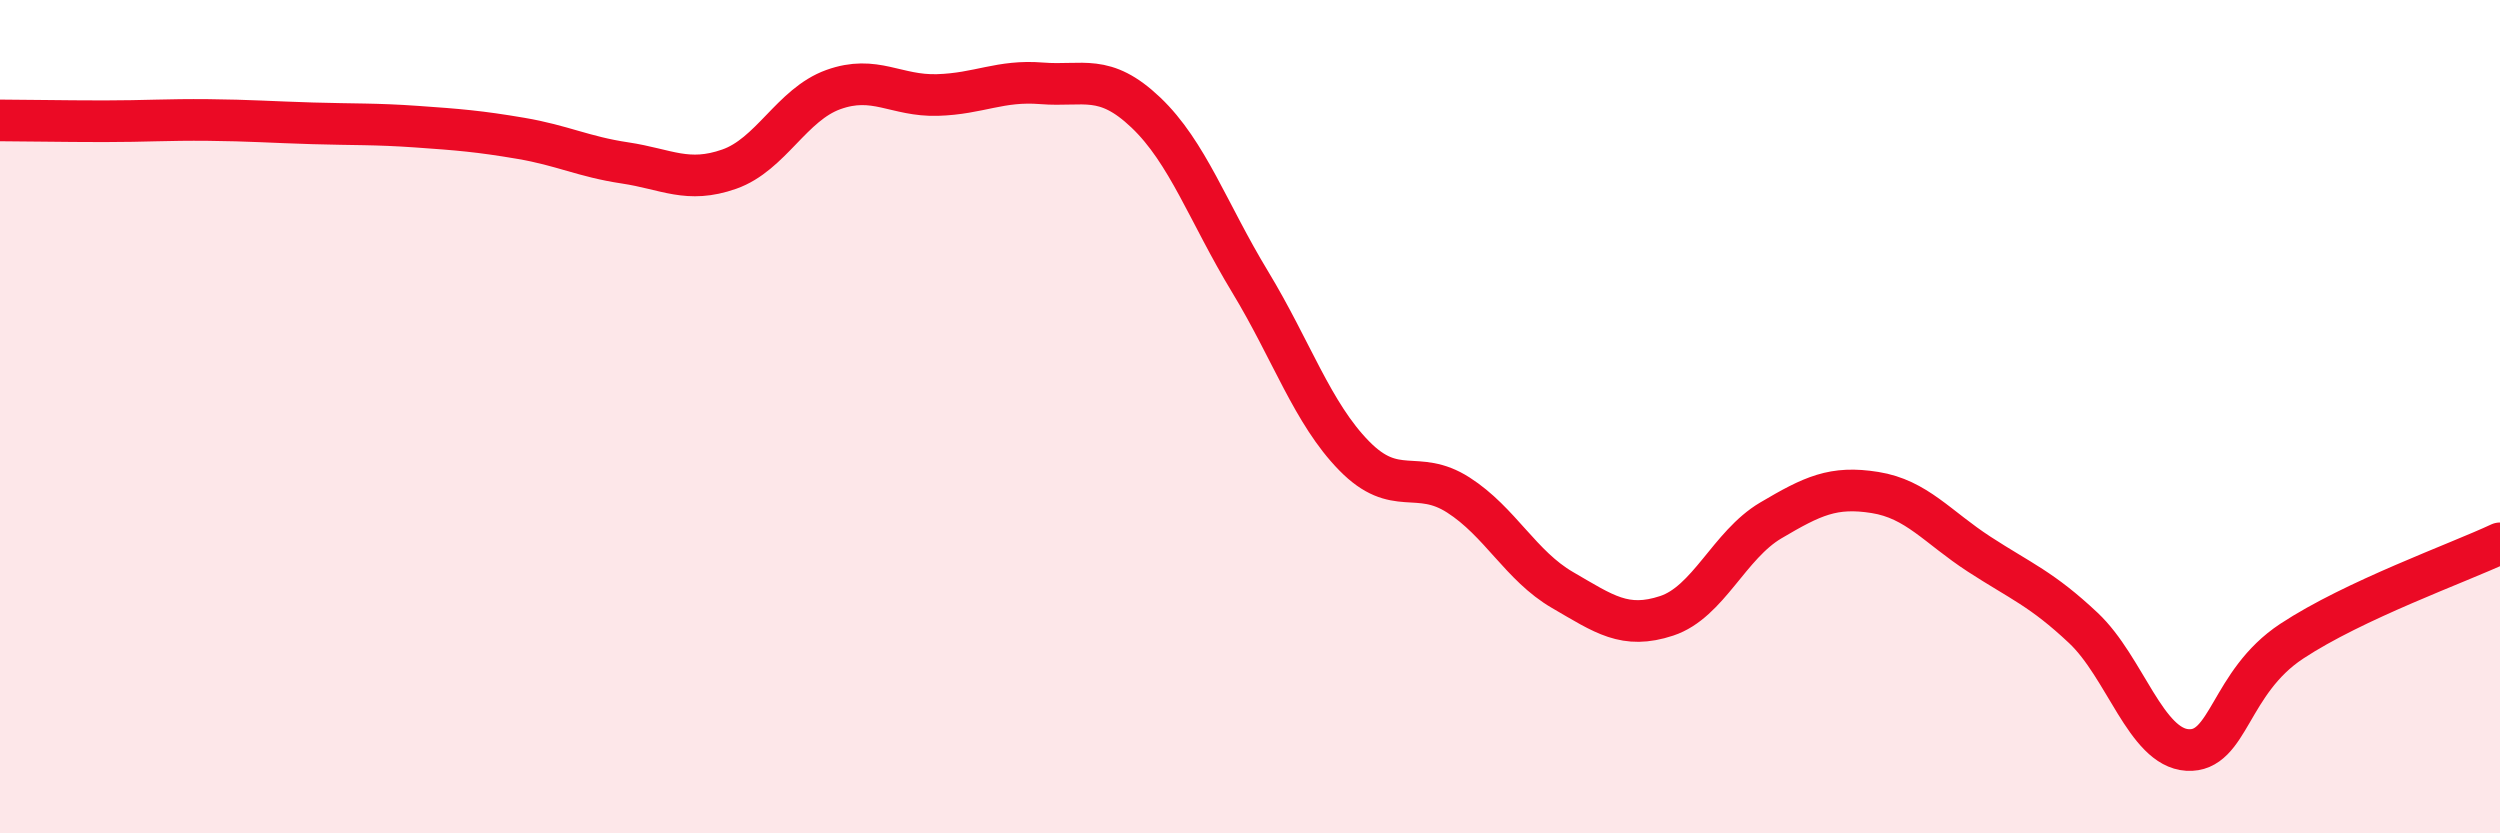
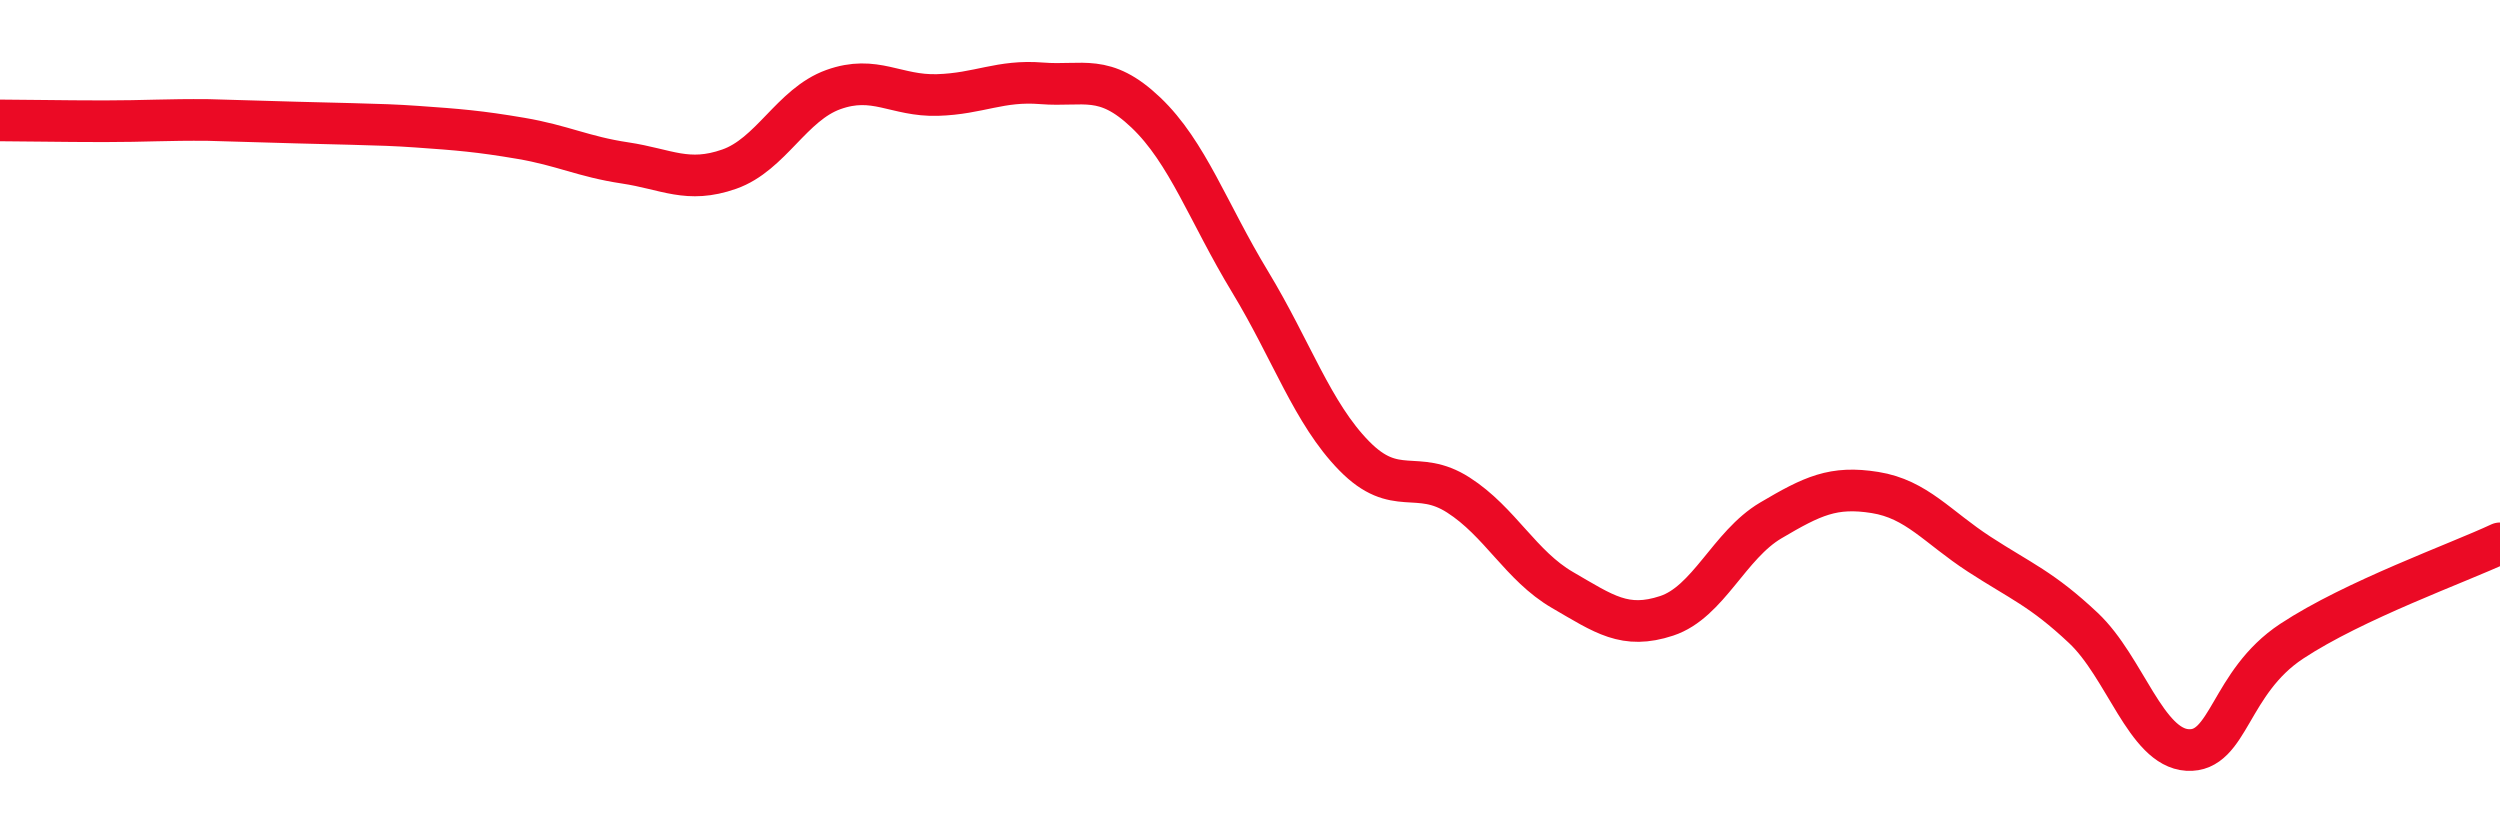
<svg xmlns="http://www.w3.org/2000/svg" width="60" height="20" viewBox="0 0 60 20">
-   <path d="M 0,2.89 C 0.5,2.89 1.5,2.91 2.5,2.91 C 3.5,2.91 4,2.87 5,2.88 C 6,2.89 6.5,2.93 7.5,2.96 C 8.5,2.99 9,2.97 10,3.04 C 11,3.11 11.5,3.15 12.5,3.32 C 13.5,3.49 14,3.76 15,3.91 C 16,4.06 16.5,4.41 17.5,4.06 C 18.5,3.71 19,2.51 20,2.15 C 21,1.79 21.5,2.31 22.5,2.28 C 23.5,2.25 24,1.92 25,2 C 26,2.08 26.5,1.75 27.5,2.7 C 28.5,3.65 29,5.11 30,6.76 C 31,8.41 31.5,9.92 32.5,10.94 C 33.5,11.96 34,11.24 35,11.88 C 36,12.52 36.5,13.58 37.5,14.16 C 38.5,14.74 39,15.11 40,14.78 C 41,14.45 41.5,13.08 42.5,12.49 C 43.5,11.9 44,11.66 45,11.82 C 46,11.98 46.5,12.65 47.5,13.3 C 48.5,13.95 49,14.13 50,15.07 C 51,16.01 51.5,17.94 52.5,18 C 53.5,18.06 53.5,16.38 55,15.39 C 56.5,14.4 59,13.51 60,13.04L60 20L0 20Z" fill="#EB0A25" opacity="0.1" stroke-linecap="round" stroke-linejoin="round" />
-   <path d="M 0,2.89 C 0.5,2.89 1.5,2.91 2.5,2.91 C 3.5,2.91 4,2.87 5,2.88 C 6,2.89 6.5,2.93 7.5,2.96 C 8.5,2.99 9,2.97 10,3.04 C 11,3.11 11.5,3.15 12.5,3.32 C 13.5,3.49 14,3.76 15,3.91 C 16,4.06 16.5,4.41 17.5,4.06 C 18.5,3.71 19,2.51 20,2.15 C 21,1.79 21.5,2.31 22.5,2.28 C 23.5,2.25 24,1.92 25,2 C 26,2.08 26.5,1.75 27.5,2.7 C 28.5,3.65 29,5.11 30,6.76 C 31,8.41 31.5,9.92 32.5,10.94 C 33.5,11.96 34,11.24 35,11.88 C 36,12.52 36.5,13.58 37.5,14.16 C 38.5,14.74 39,15.11 40,14.78 C 41,14.45 41.5,13.08 42.5,12.49 C 43.5,11.9 44,11.66 45,11.82 C 46,11.98 46.5,12.65 47.5,13.3 C 48.5,13.95 49,14.13 50,15.07 C 51,16.01 51.5,17.94 52.5,18 C 53.5,18.06 53.5,16.38 55,15.39 C 56.5,14.4 59,13.51 60,13.04" stroke="#EB0A25" stroke-width="1" fill="none" stroke-linecap="round" stroke-linejoin="round" />
+   <path d="M 0,2.89 C 0.5,2.89 1.5,2.91 2.5,2.91 C 3.5,2.91 4,2.87 5,2.88 C 8.5,2.99 9,2.97 10,3.04 C 11,3.11 11.5,3.15 12.5,3.32 C 13.5,3.49 14,3.76 15,3.91 C 16,4.06 16.5,4.41 17.5,4.06 C 18.5,3.71 19,2.51 20,2.15 C 21,1.79 21.5,2.31 22.5,2.28 C 23.5,2.25 24,1.92 25,2 C 26,2.08 26.5,1.75 27.5,2.7 C 28.5,3.65 29,5.11 30,6.76 C 31,8.41 31.5,9.92 32.5,10.94 C 33.5,11.96 34,11.24 35,11.88 C 36,12.52 36.5,13.58 37.5,14.16 C 38.5,14.74 39,15.11 40,14.78 C 41,14.45 41.5,13.08 42.5,12.49 C 43.5,11.9 44,11.66 45,11.82 C 46,11.98 46.5,12.65 47.5,13.3 C 48.5,13.95 49,14.13 50,15.07 C 51,16.01 51.5,17.94 52.5,18 C 53.5,18.06 53.5,16.38 55,15.39 C 56.5,14.4 59,13.51 60,13.04" stroke="#EB0A25" stroke-width="1" fill="none" stroke-linecap="round" stroke-linejoin="round" />
</svg>